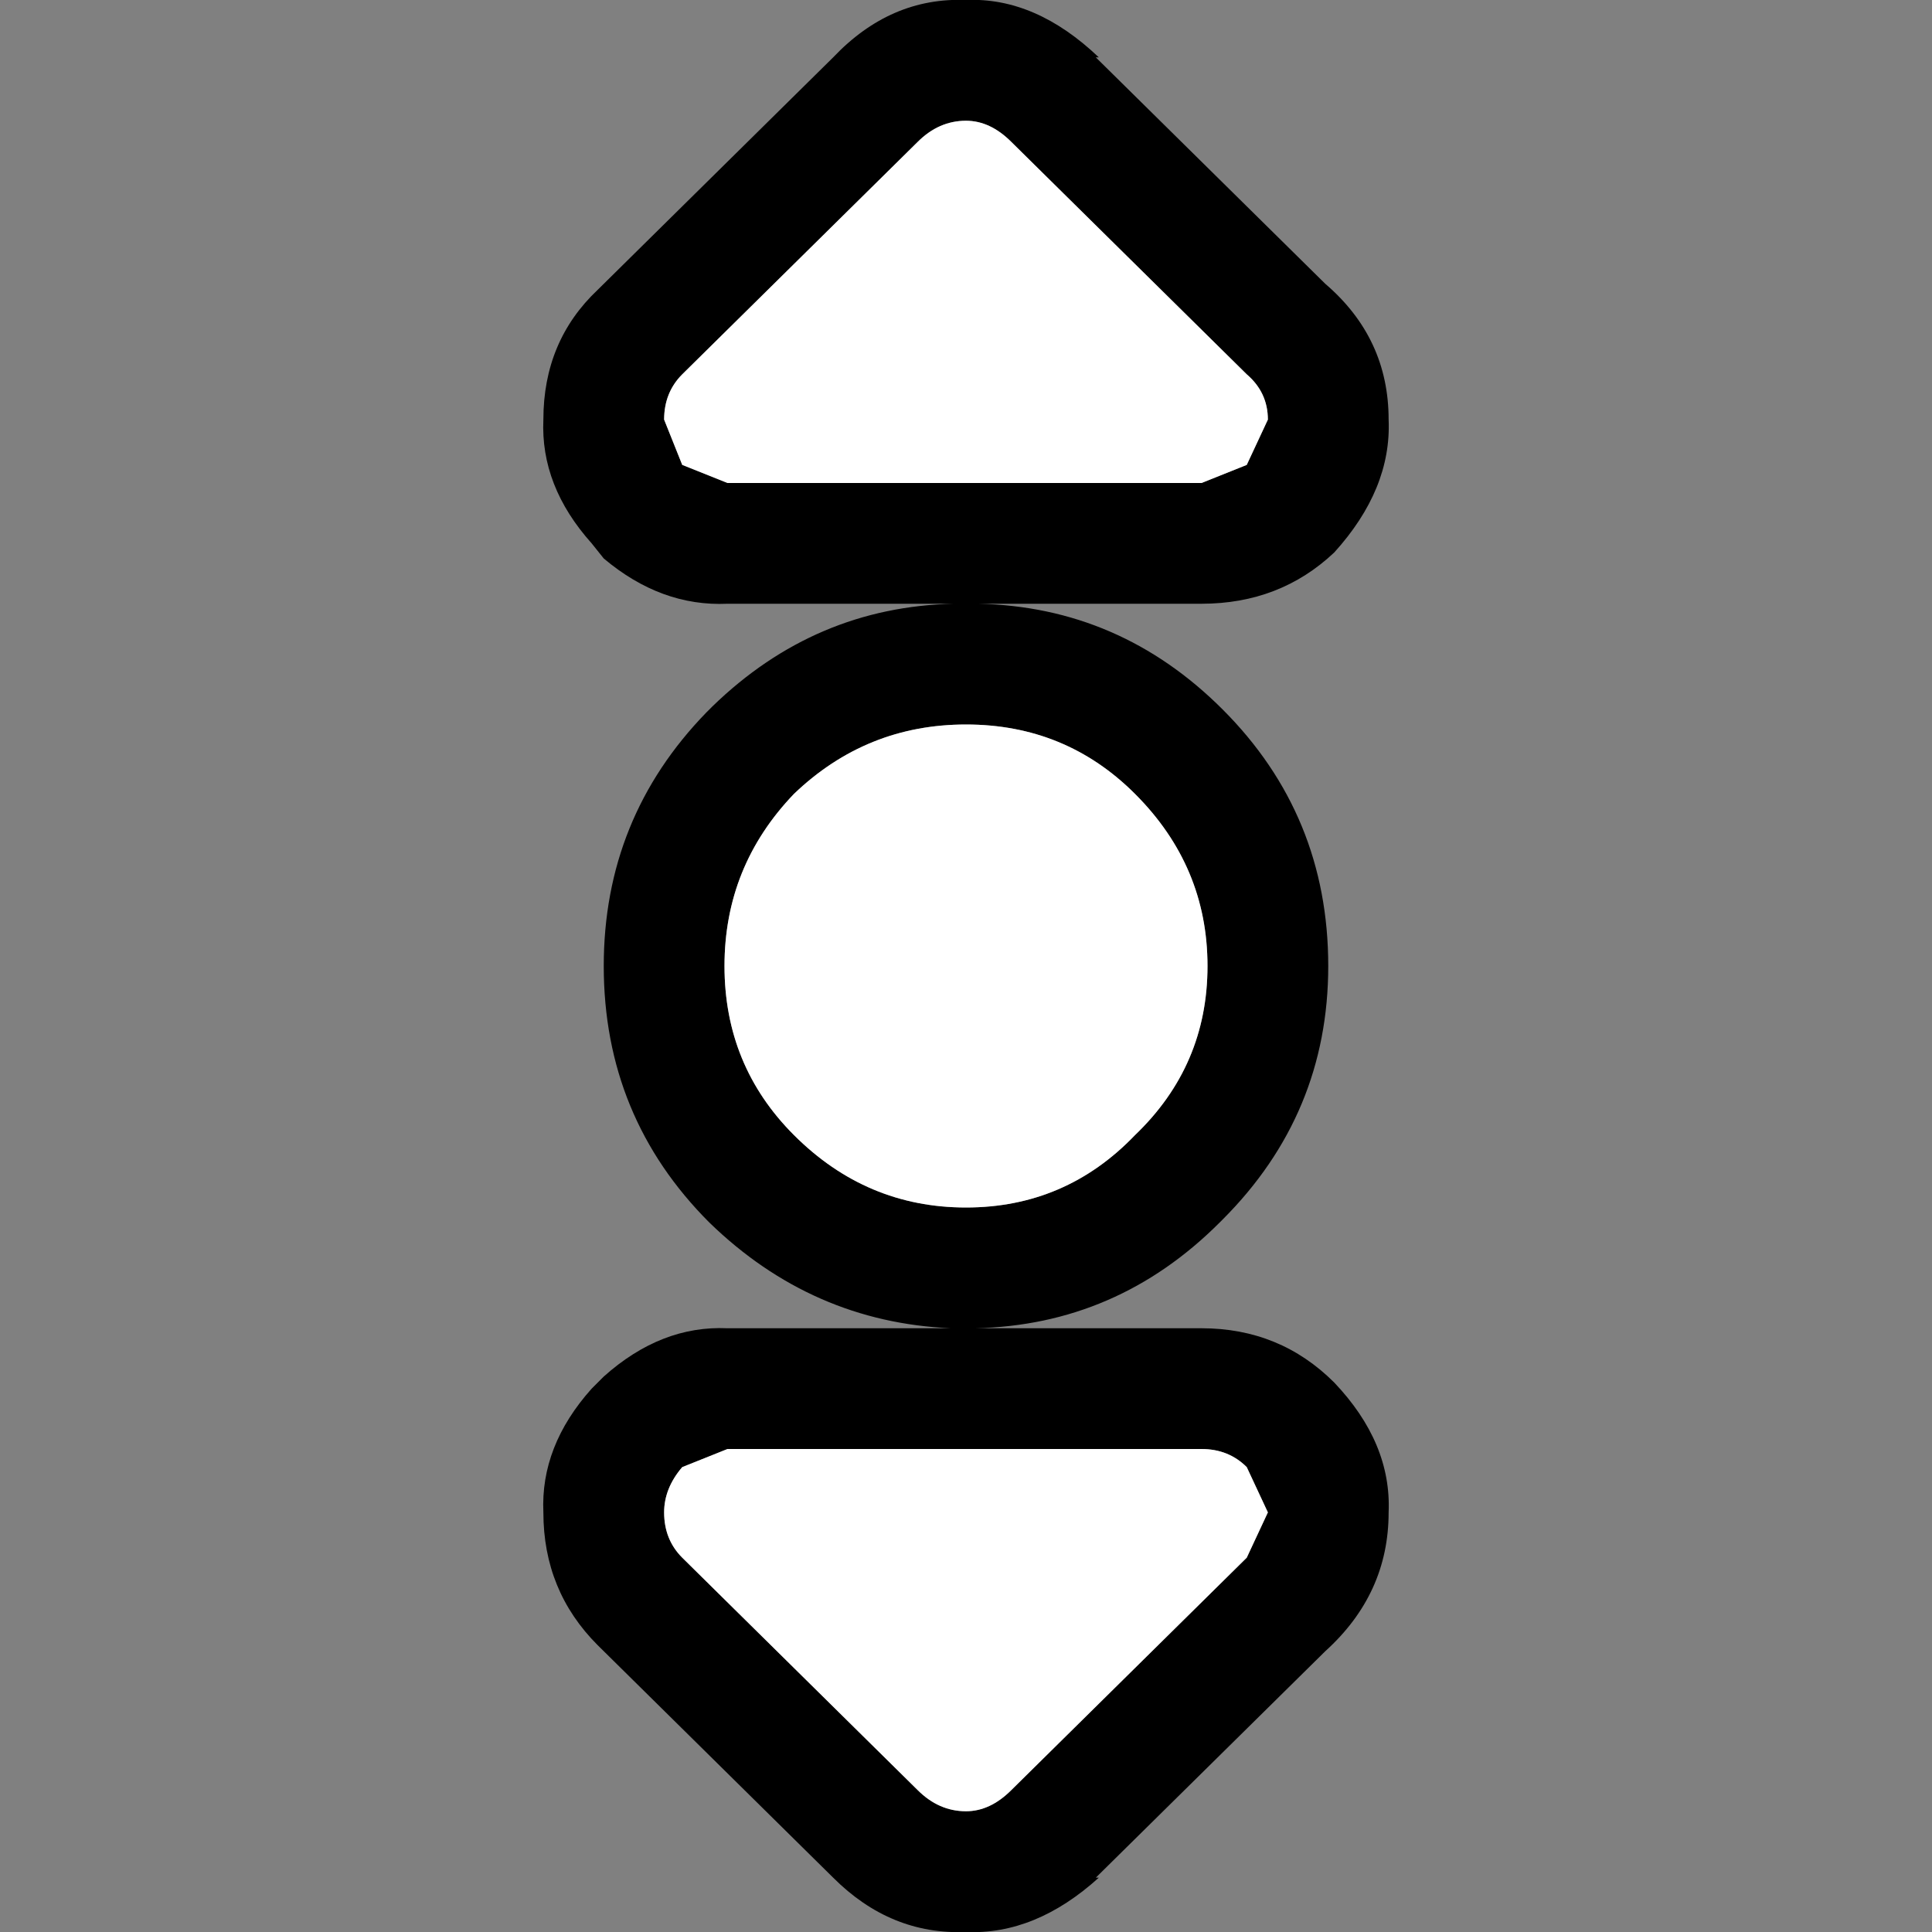
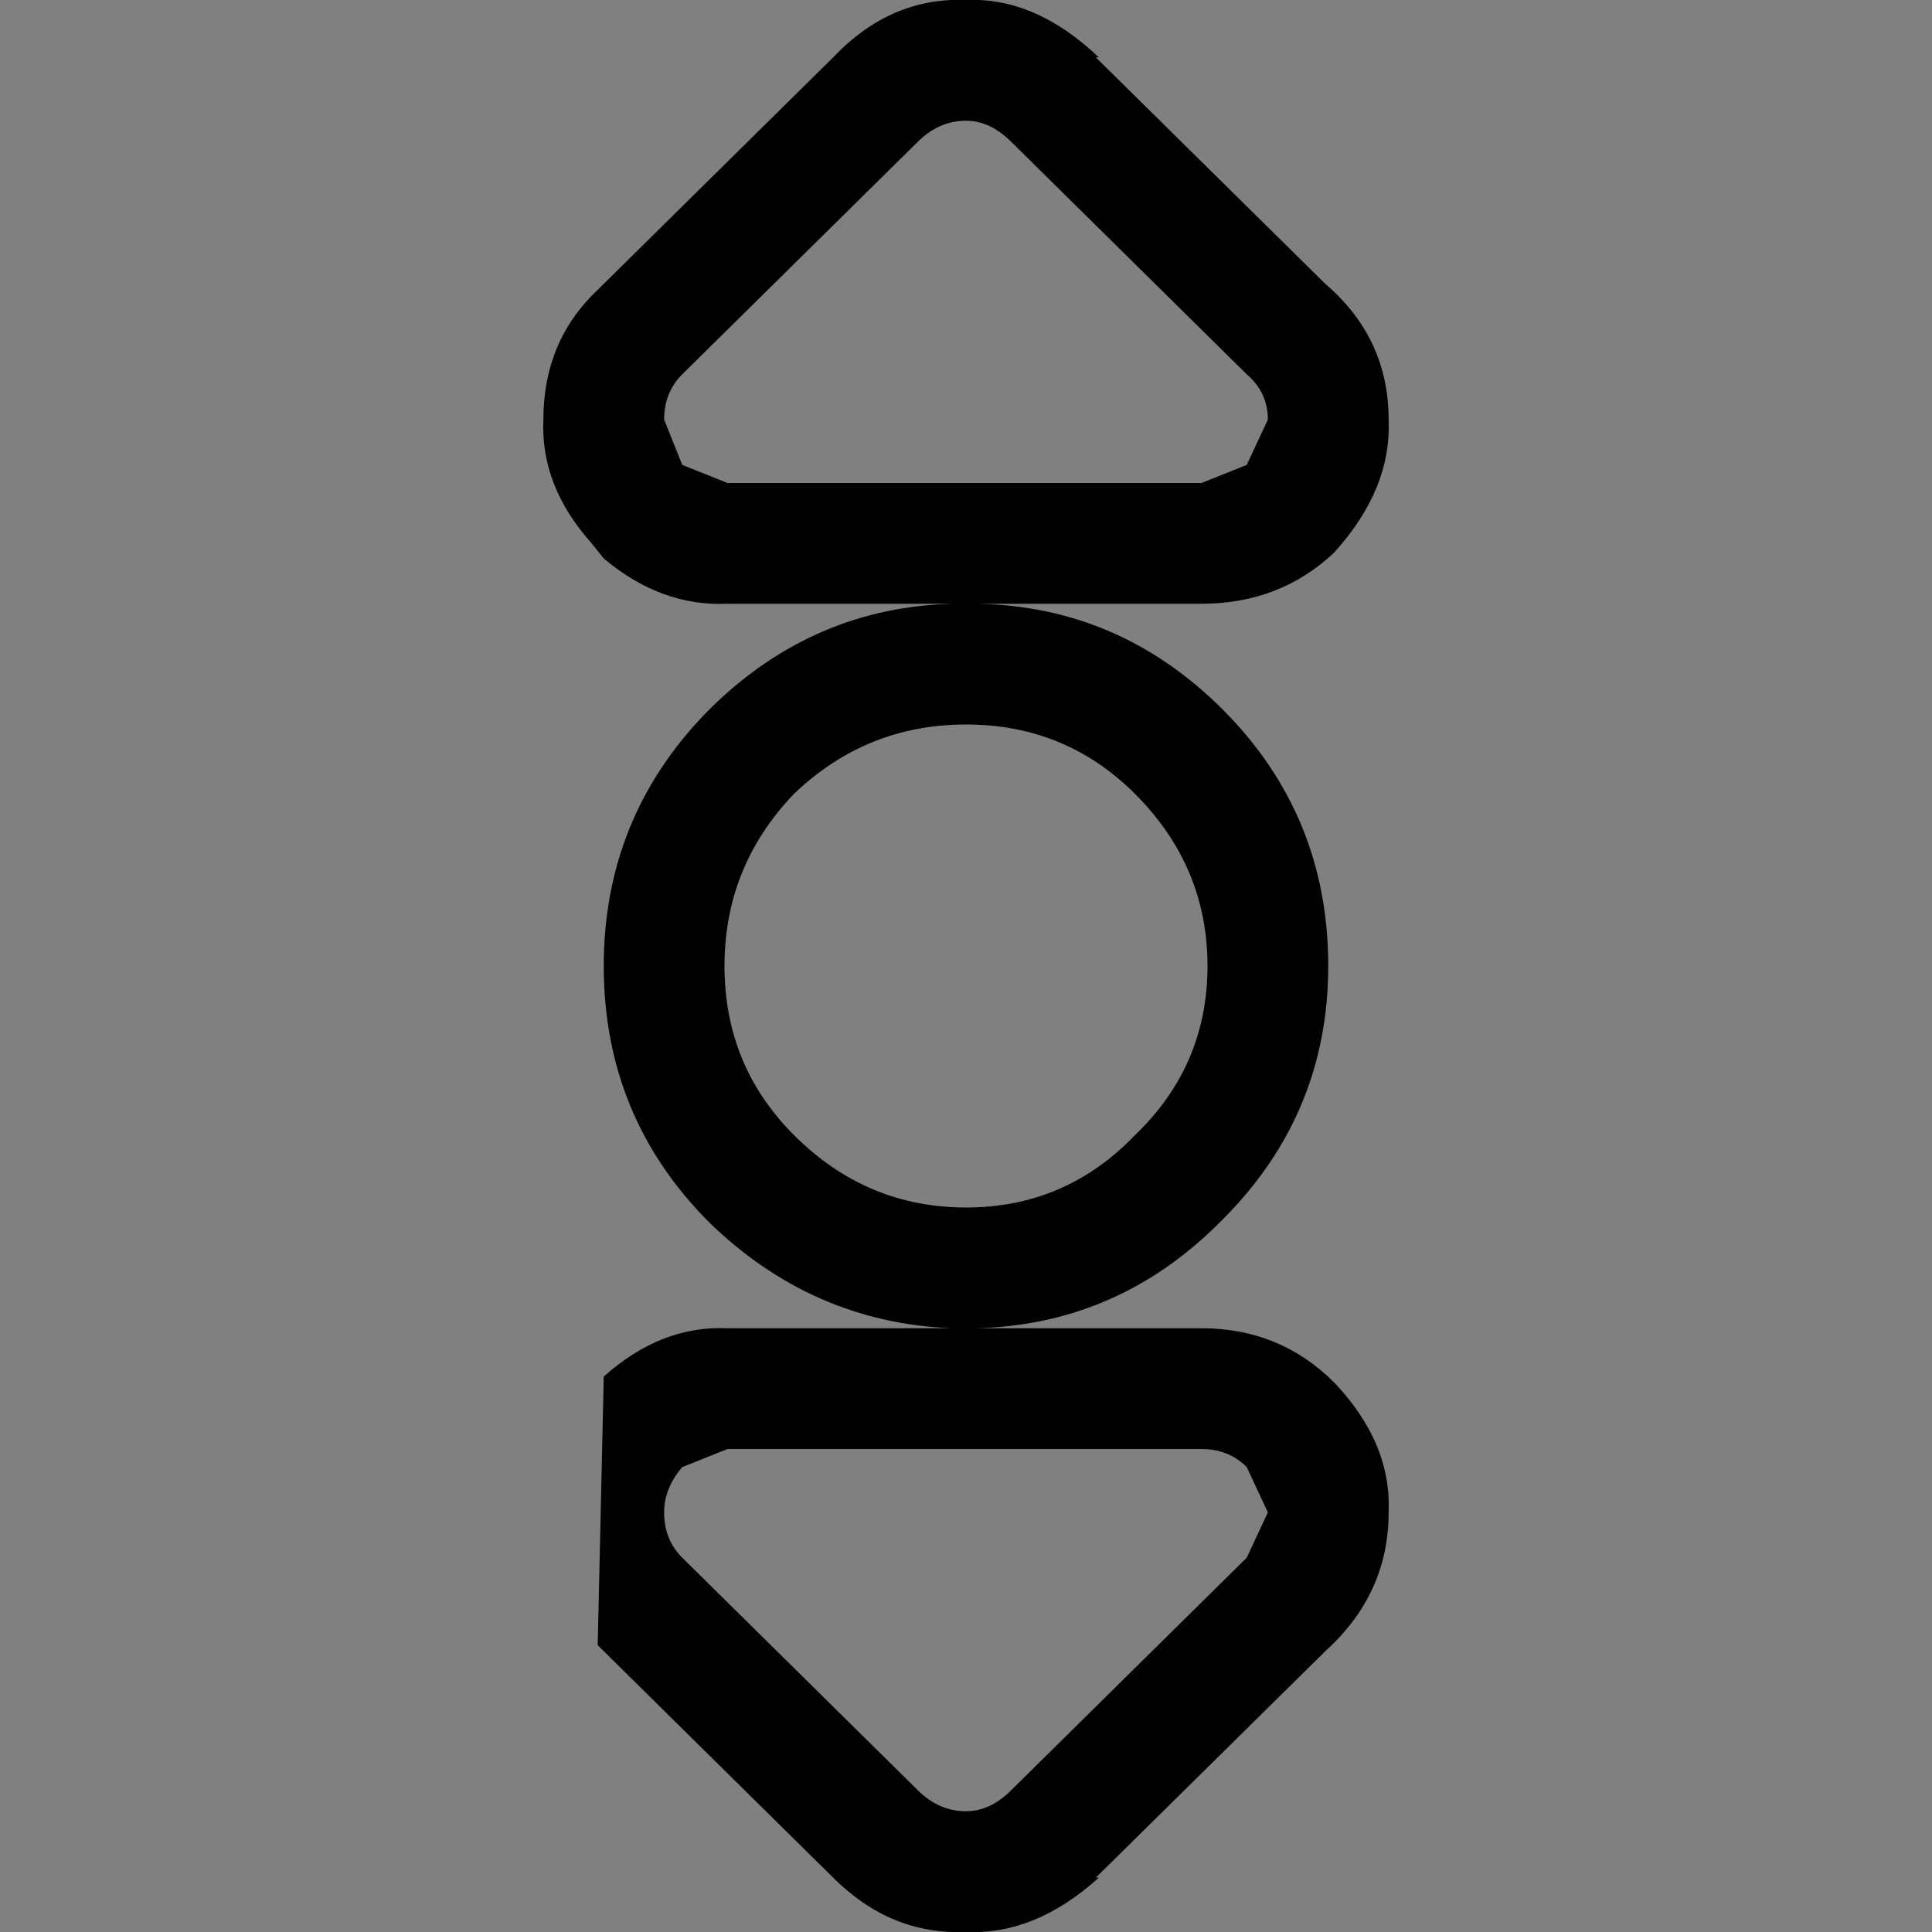
<svg xmlns="http://www.w3.org/2000/svg" width="32" height="32">
  <rect width="100%" height="100%" fill="#808080" stroke="none" />
  <defs />
  <g>
-     <path stroke="none" fill="#000000" d="M11.8 11.7 Q13.5 10.05 15.8 10 L12.05 10 Q10.95 10.05 10 9.25 L9.8 9 Q8.95 8.05 9 6.95 9 5.65 9.9 4.8 L13.8 0.95 Q14.75 -0.05 16 0 17.15 -0.05 18.2 0.95 L18.15 0.95 21.95 4.7 Q23 5.6 23 6.95 23.05 8.1 22.1 9.15 21.2 10 19.9 10 L16.2 10 Q18.55 10.05 20.25 11.75 22 13.5 22 16 22 18.45 20.25 20.2 L20.2 20.25 Q18.5 21.95 16.15 22 L19.9 22 Q21.2 22 22.1 22.9 23.05 23.9 23 25.05 23 26.4 21.95 27.35 L18.15 31.1 18.2 31.1 Q17.15 32.05 16 32 14.75 32.05 13.8 31.1 L9.9 27.25 Q9 26.35 9 25.05 8.95 23.95 9.8 23 L10 22.8 Q10.95 21.95 12.05 22 L15.75 22 Q13.45 21.9 11.75 20.25 10 18.5 10 16 10 13.55 11.7 11.8 L11.8 11.7 M20 16 Q20 14.35 18.8 13.15 17.65 12 16 12 14.35 12 13.15 13.15 12 14.35 12 16 12 17.65 13.15 18.8 14.35 20 16 20 17.65 20 18.8 18.8 20 17.65 20 16 M16.75 2.35 Q16.4 2 16 2 15.55 2 15.2 2.35 L11.3 6.2 Q11 6.5 11 6.95 L11.3 7.7 12.05 8 19.9 8 20.65 7.7 21 6.95 Q21 6.5 20.65 6.2 L16.75 2.35 M16.75 29.65 L20.65 25.8 21 25.05 20.65 24.3 Q20.35 24 19.9 24 L12.05 24 11.3 24.3 Q11 24.65 11 25.05 11 25.5 11.3 25.8 L15.2 29.65 Q15.55 30 16 30 16.4 30 16.75 29.65" />
-     <path stroke="none" fill="#FFFFFF" d="M16.75 29.65 Q16.4 30 16 30 15.55 30 15.2 29.65 L11.3 25.8 Q11 25.5 11 25.05 11 24.65 11.3 24.3 L12.05 24 19.9 24 Q20.35 24 20.65 24.3 L21 25.05 20.65 25.8 16.75 29.65 M16.75 2.35 L20.65 6.2 Q21 6.5 21 6.95 L20.65 7.7 19.9 8 12.05 8 11.3 7.7 11 6.95 Q11 6.5 11.3 6.2 L15.2 2.35 Q15.55 2 16 2 16.4 2 16.75 2.35 M20 16 Q20 17.65 18.8 18.8 17.65 20 16 20 14.35 20 13.15 18.8 12 17.65 12 16 12 14.35 13.15 13.15 14.35 12 16 12 17.65 12 18.8 13.15 20 14.35 20 16" />
+     <path stroke="none" fill="#000000" d="M11.8 11.7 Q13.5 10.05 15.8 10 L12.05 10 Q10.95 10.05 10 9.25 L9.8 9 Q8.95 8.05 9 6.95 9 5.65 9.9 4.8 L13.8 0.95 Q14.75 -0.05 16 0 17.15 -0.05 18.2 0.95 L18.15 0.95 21.95 4.7 Q23 5.6 23 6.95 23.05 8.1 22.1 9.15 21.2 10 19.9 10 L16.2 10 Q18.55 10.05 20.25 11.75 22 13.5 22 16 22 18.45 20.25 20.2 L20.2 20.25 Q18.5 21.95 16.15 22 L19.9 22 Q21.2 22 22.1 22.9 23.05 23.9 23 25.05 23 26.4 21.95 27.35 L18.15 31.1 18.2 31.1 Q17.15 32.05 16 32 14.75 32.05 13.8 31.1 L9.9 27.25 L10 22.8 Q10.95 21.95 12.05 22 L15.75 22 Q13.45 21.9 11.75 20.25 10 18.5 10 16 10 13.55 11.7 11.8 L11.8 11.7 M20 16 Q20 14.35 18.8 13.15 17.65 12 16 12 14.35 12 13.15 13.15 12 14.35 12 16 12 17.65 13.15 18.8 14.35 20 16 20 17.65 20 18.8 18.8 20 17.65 20 16 M16.75 2.35 Q16.4 2 16 2 15.55 2 15.2 2.35 L11.3 6.2 Q11 6.5 11 6.95 L11.3 7.7 12.05 8 19.9 8 20.65 7.7 21 6.95 Q21 6.5 20.65 6.2 L16.75 2.35 M16.75 29.65 L20.65 25.8 21 25.05 20.65 24.3 Q20.35 24 19.9 24 L12.05 24 11.3 24.3 Q11 24.65 11 25.05 11 25.5 11.3 25.8 L15.2 29.65 Q15.55 30 16 30 16.4 30 16.75 29.65" />
  </g>
</svg>